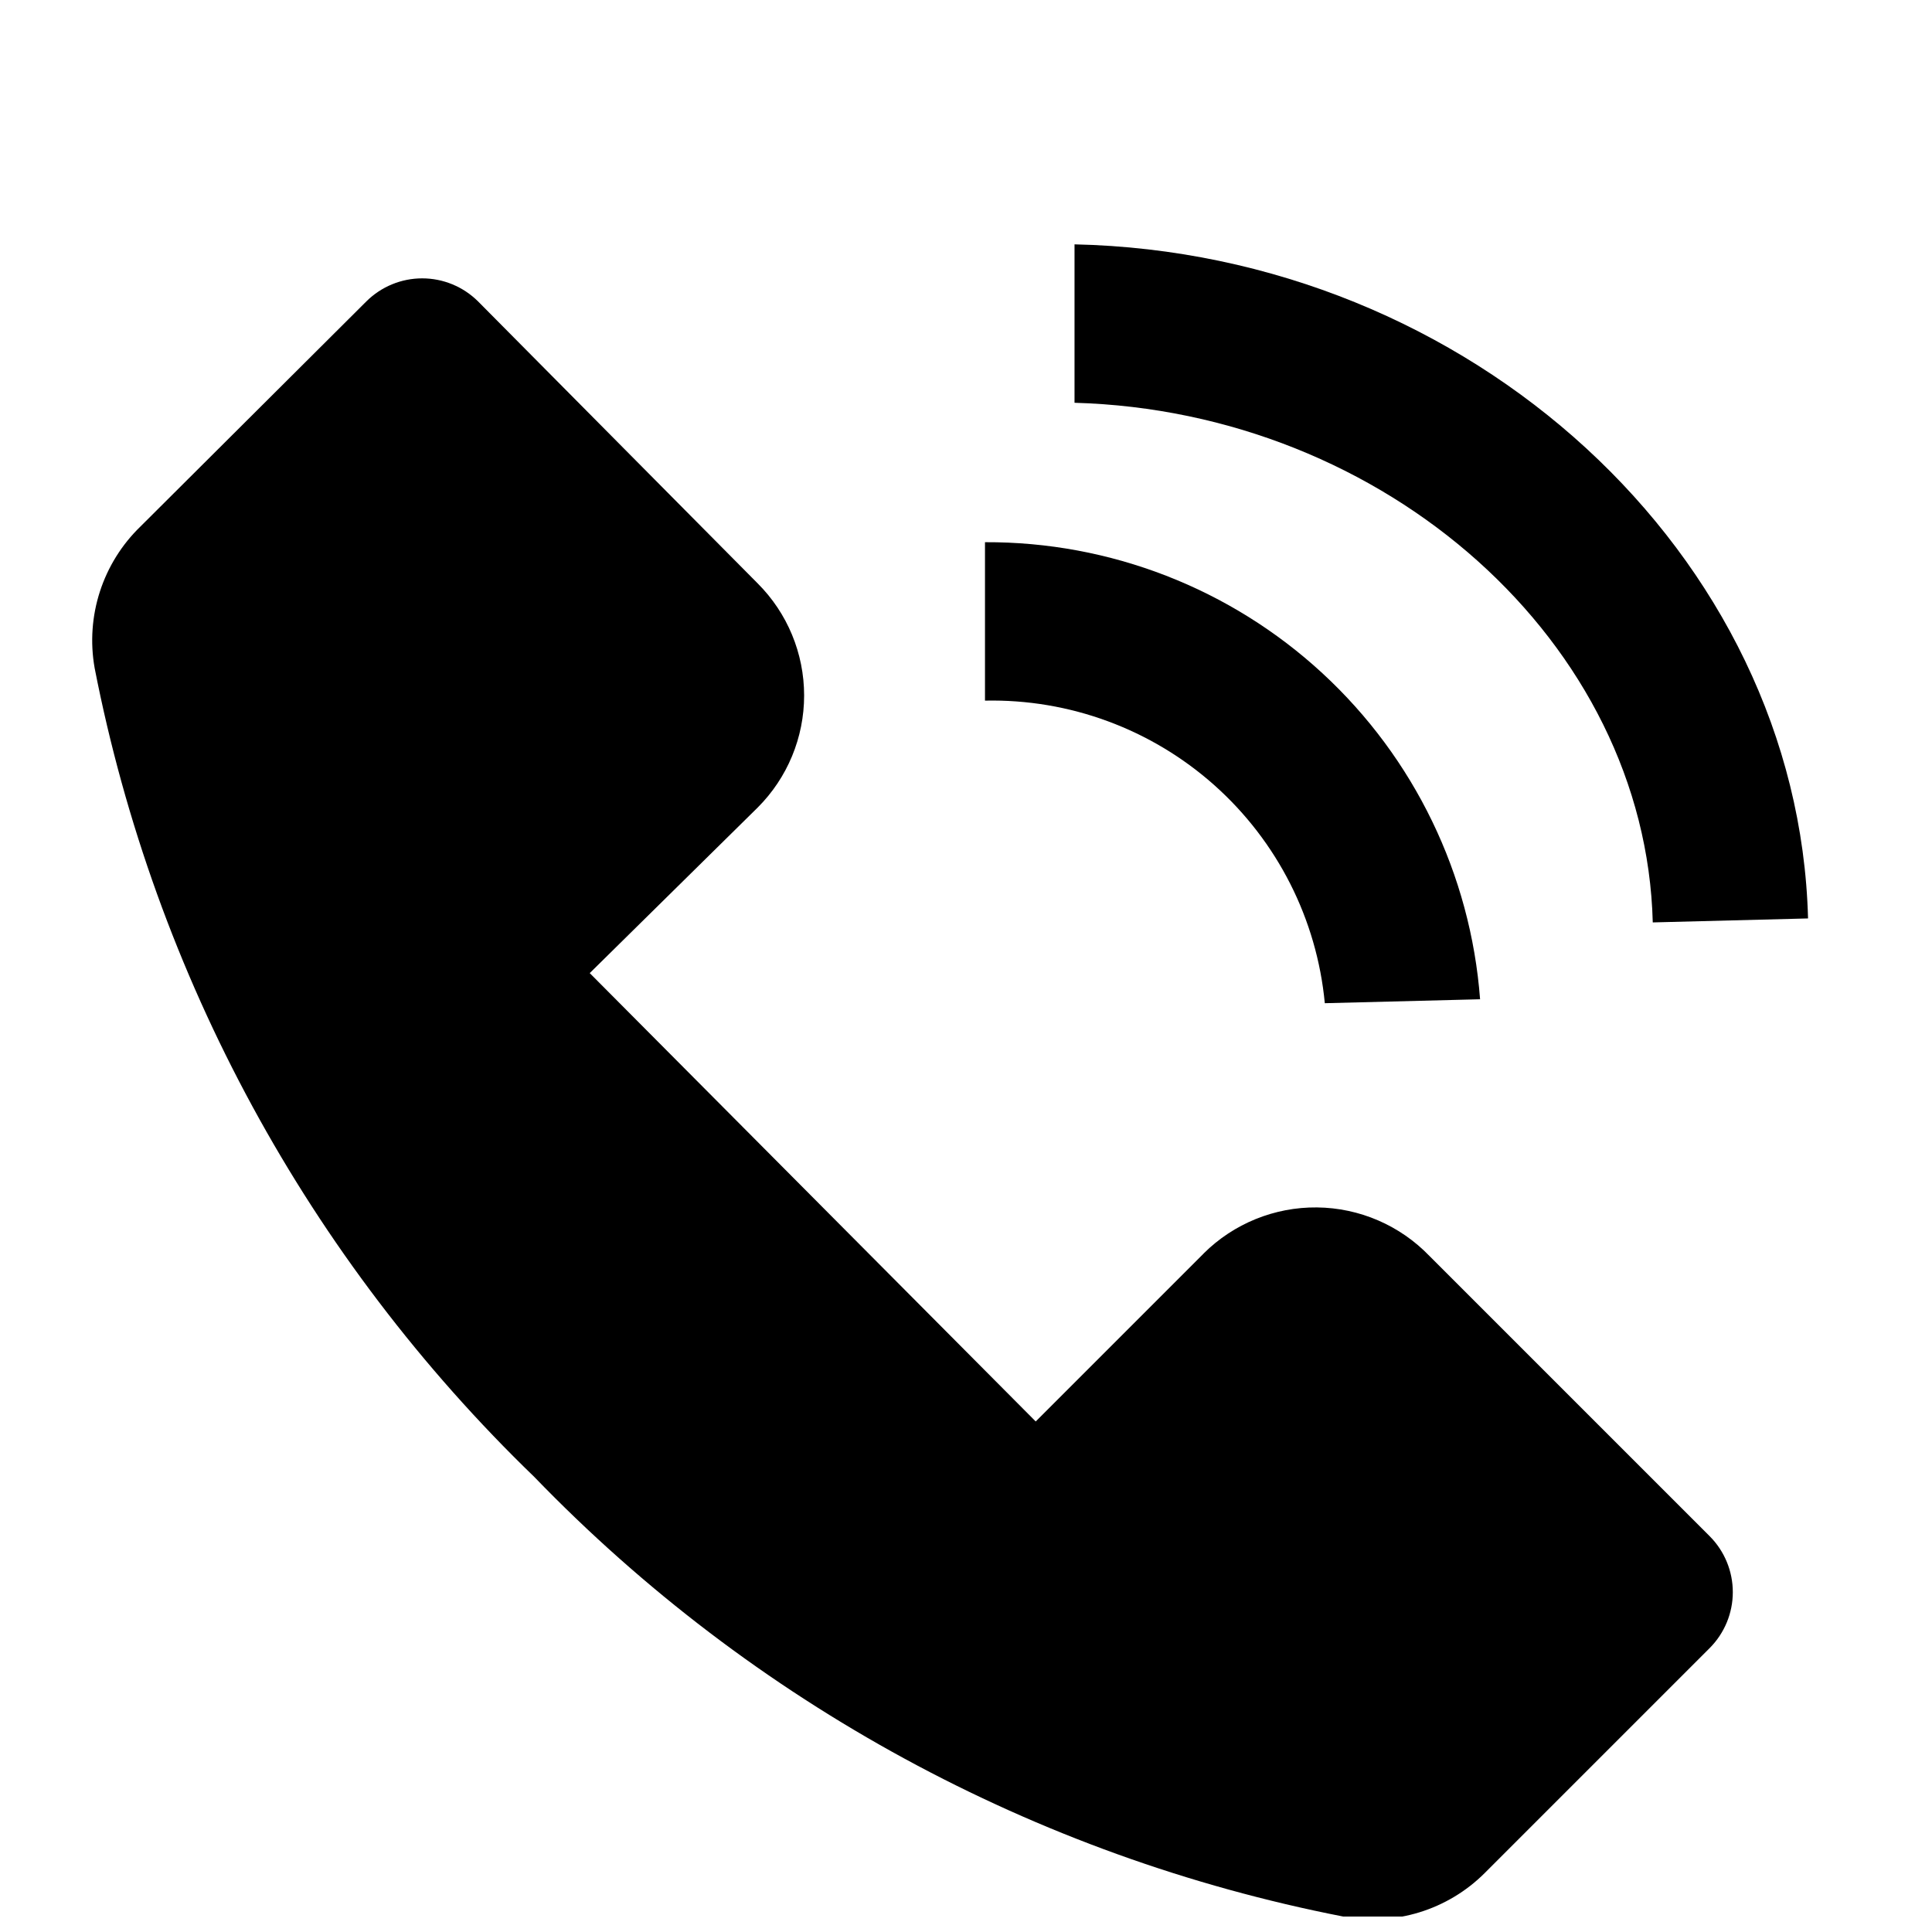
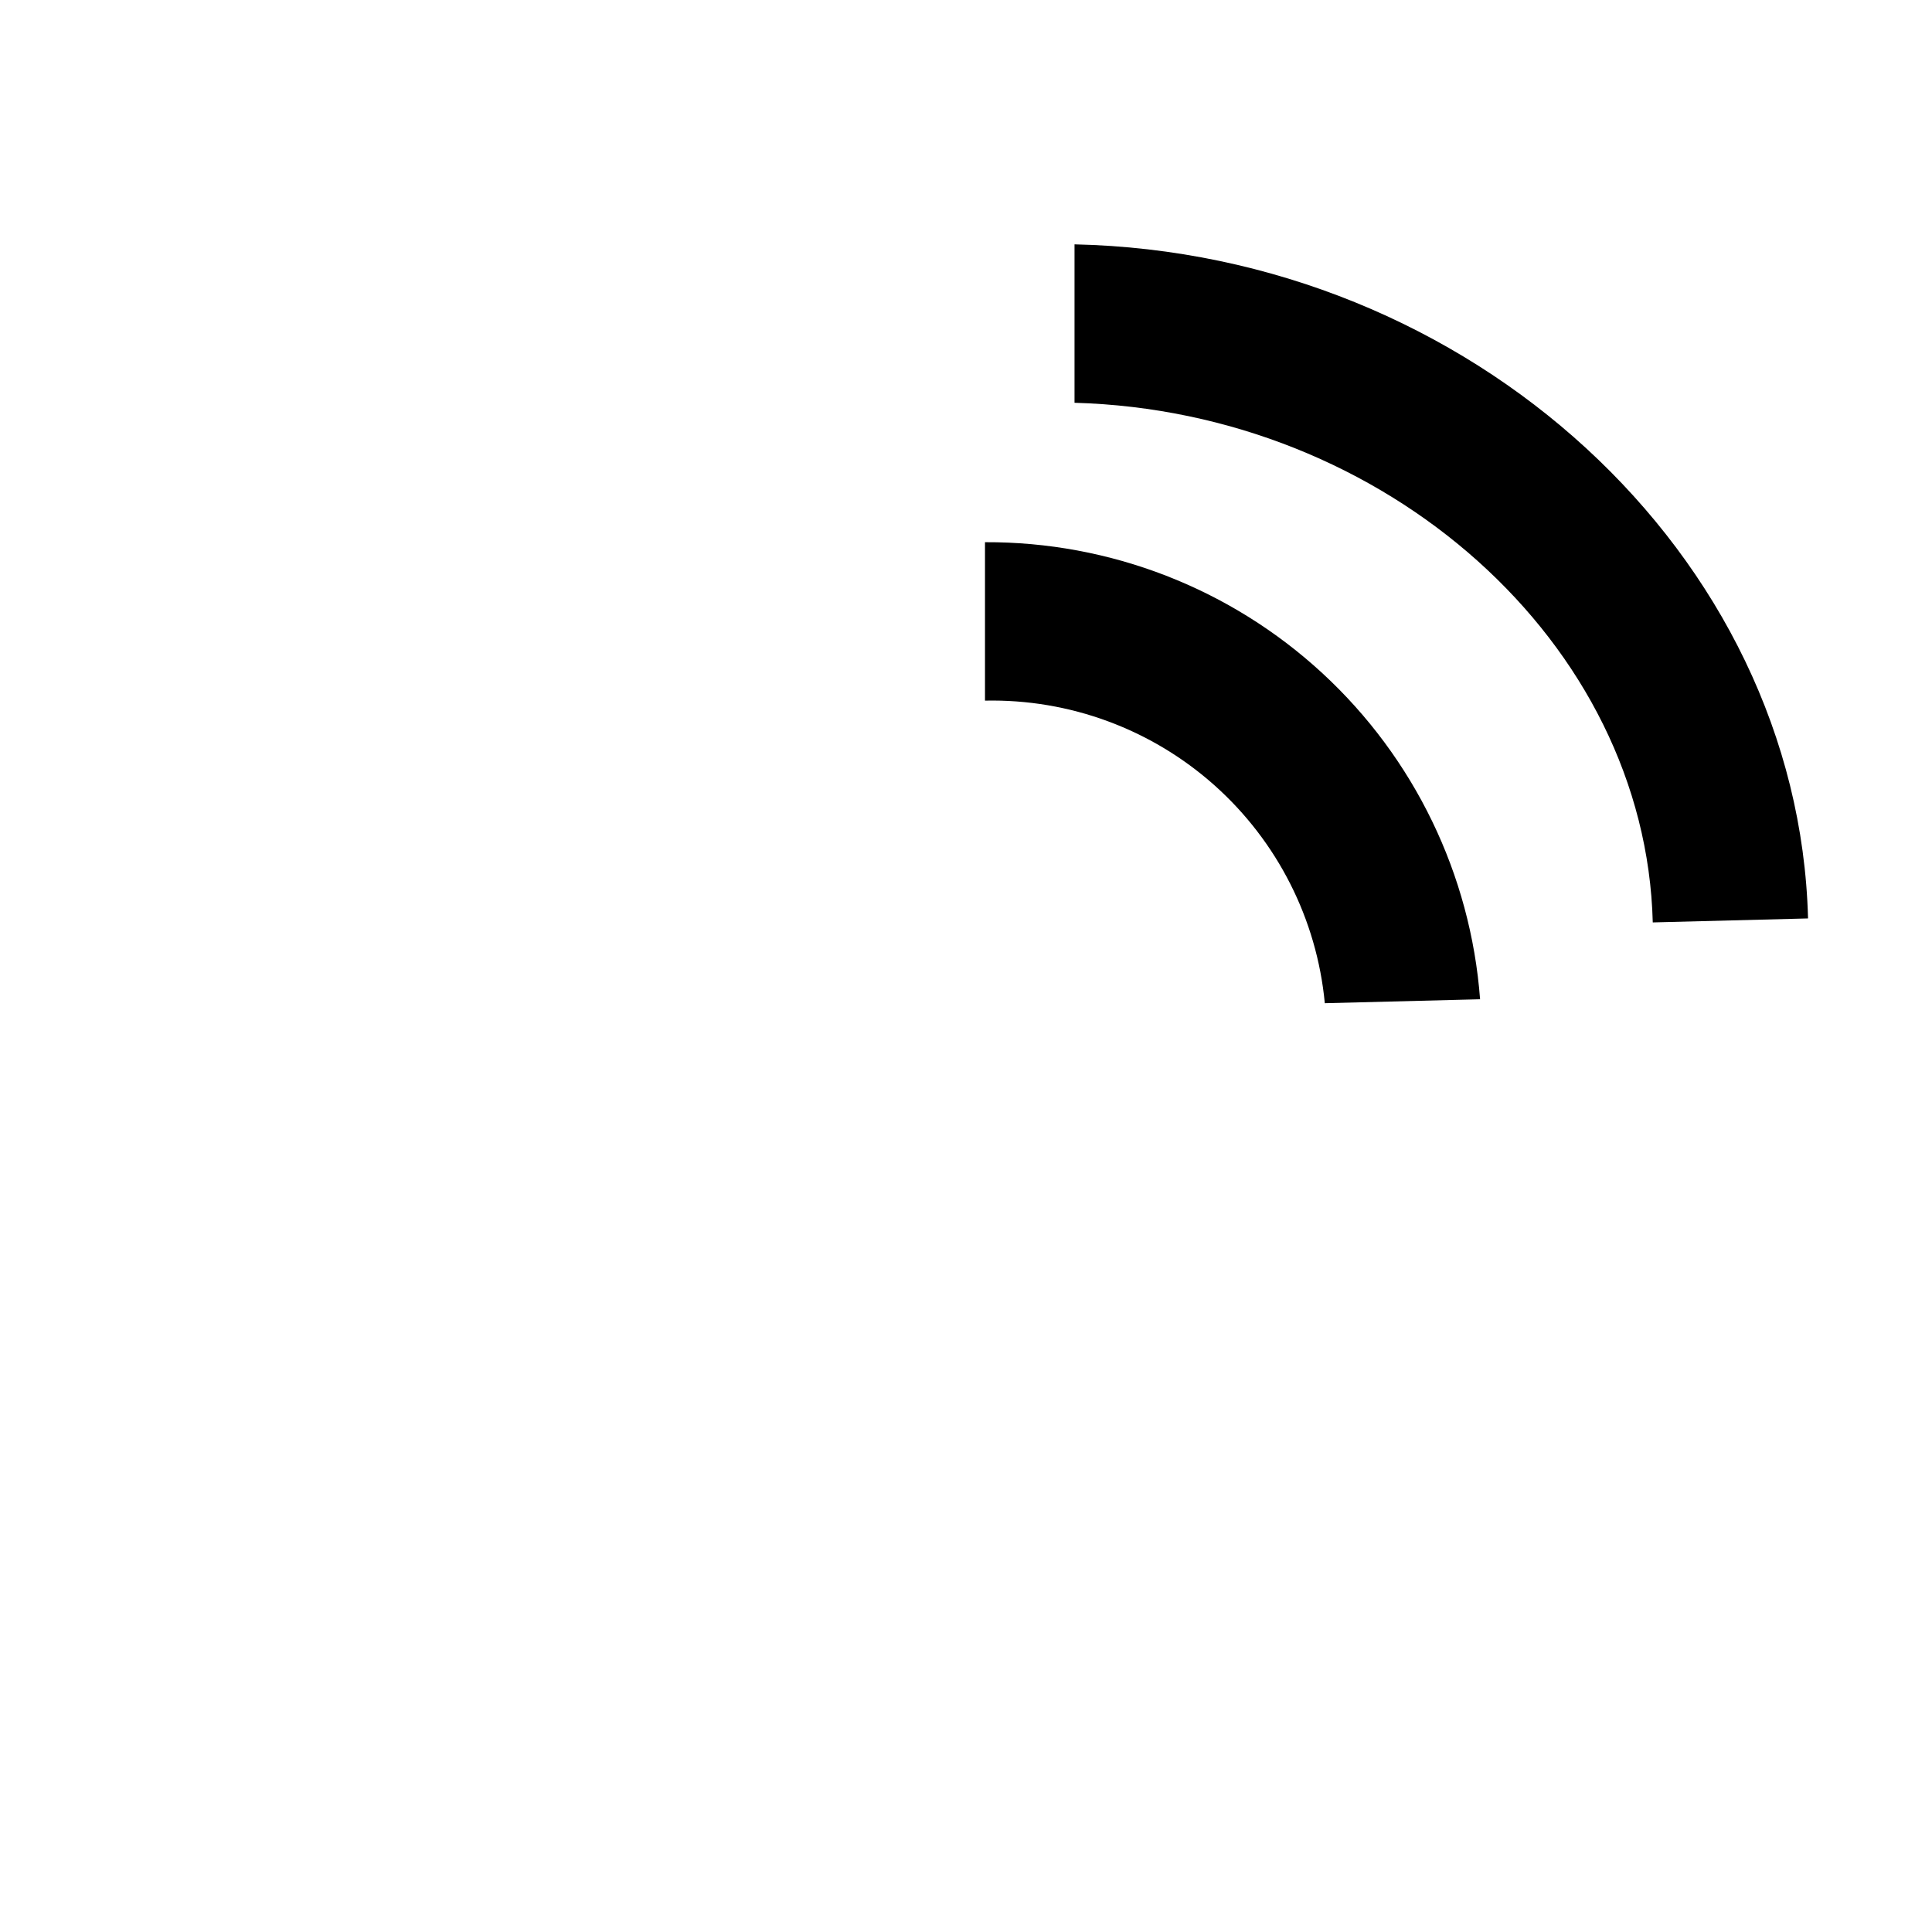
<svg xmlns="http://www.w3.org/2000/svg" width="800px" height="800px" version="1.1" viewBox="144 144 512 512">
  <defs>
    <clipPath id="a">
-       <path d="m168 217h436v434.9h-436z" />
-     </clipPath>
+       </clipPath>
  </defs>
  <path d="m495.09 409.86c-2.117-22.266-12.574-42.906-29.281-57.781-16.703-14.875-38.414-22.879-60.777-22.406v-41.984c33.133-0.148 65.094 12.266 89.438 34.742 24.344 22.477 39.27 53.344 41.766 86.383z" />
  <path d="m582 388.45c-1.891-74.102-70.742-135.4-153.24-137.71v-41.984c104.96 2.309 191.87 82.289 194.39 178.64z" />
  <g clip-path="url(#a)">
    <path d="m462.98 476.2-44.504 44.504-118.19-118.82 44.504-43.871c7.883-7.875 12.312-18.562 12.312-29.703 0-11.145-4.43-21.832-12.312-29.707l-74.102-74.73c-3.934-3.91-9.254-6.106-14.801-6.106-5.543 0-10.863 2.195-14.797 6.106l-59.828 59.617c-10.066 9.715-14.629 23.805-12.176 37.574 15.973 81.691 56.641 156.5 116.5 214.33 57.828 59.867 132.64 100.54 214.33 116.5 13.664 2.617 27.734-1.707 37.574-11.543l59.617-59.617v-0.004c3.91-3.93 6.106-9.25 6.106-14.797s-2.195-10.867-6.106-14.801l-74.312-74.312c-7.805-8.094-18.535-12.723-29.781-12.84-11.246-0.117-22.07 4.281-30.043 12.211z" />
  </g>
</svg>